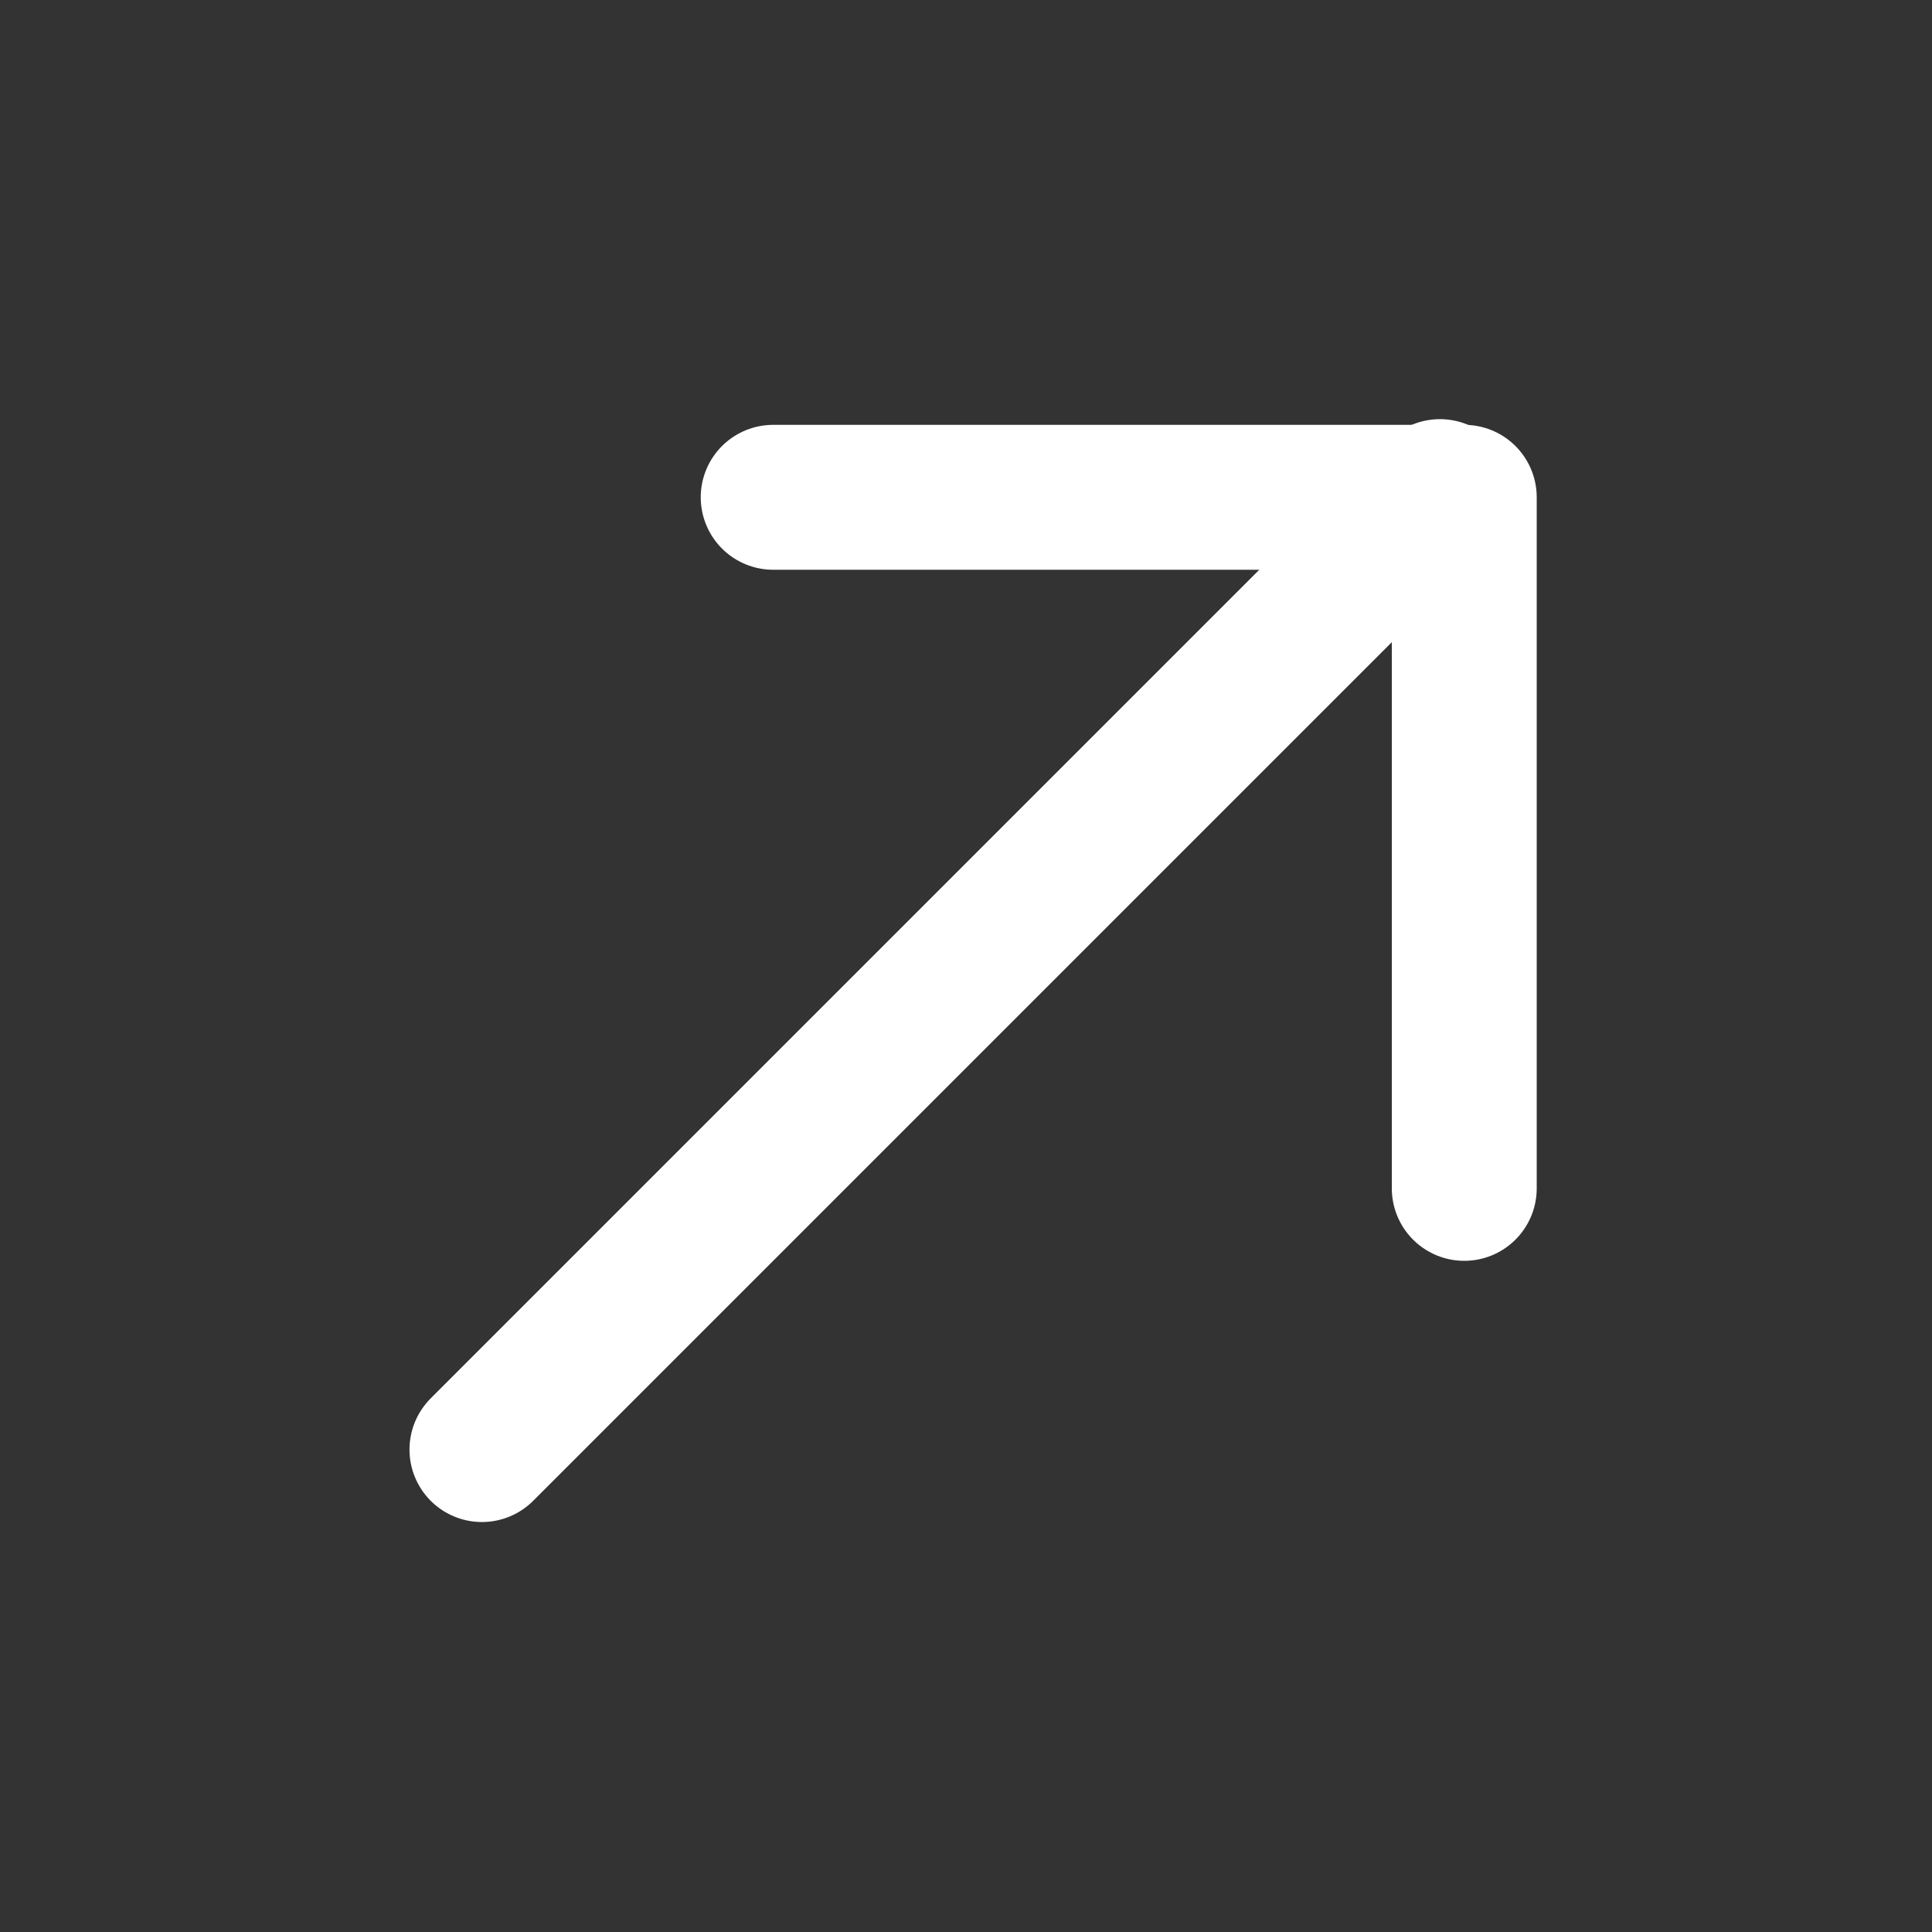
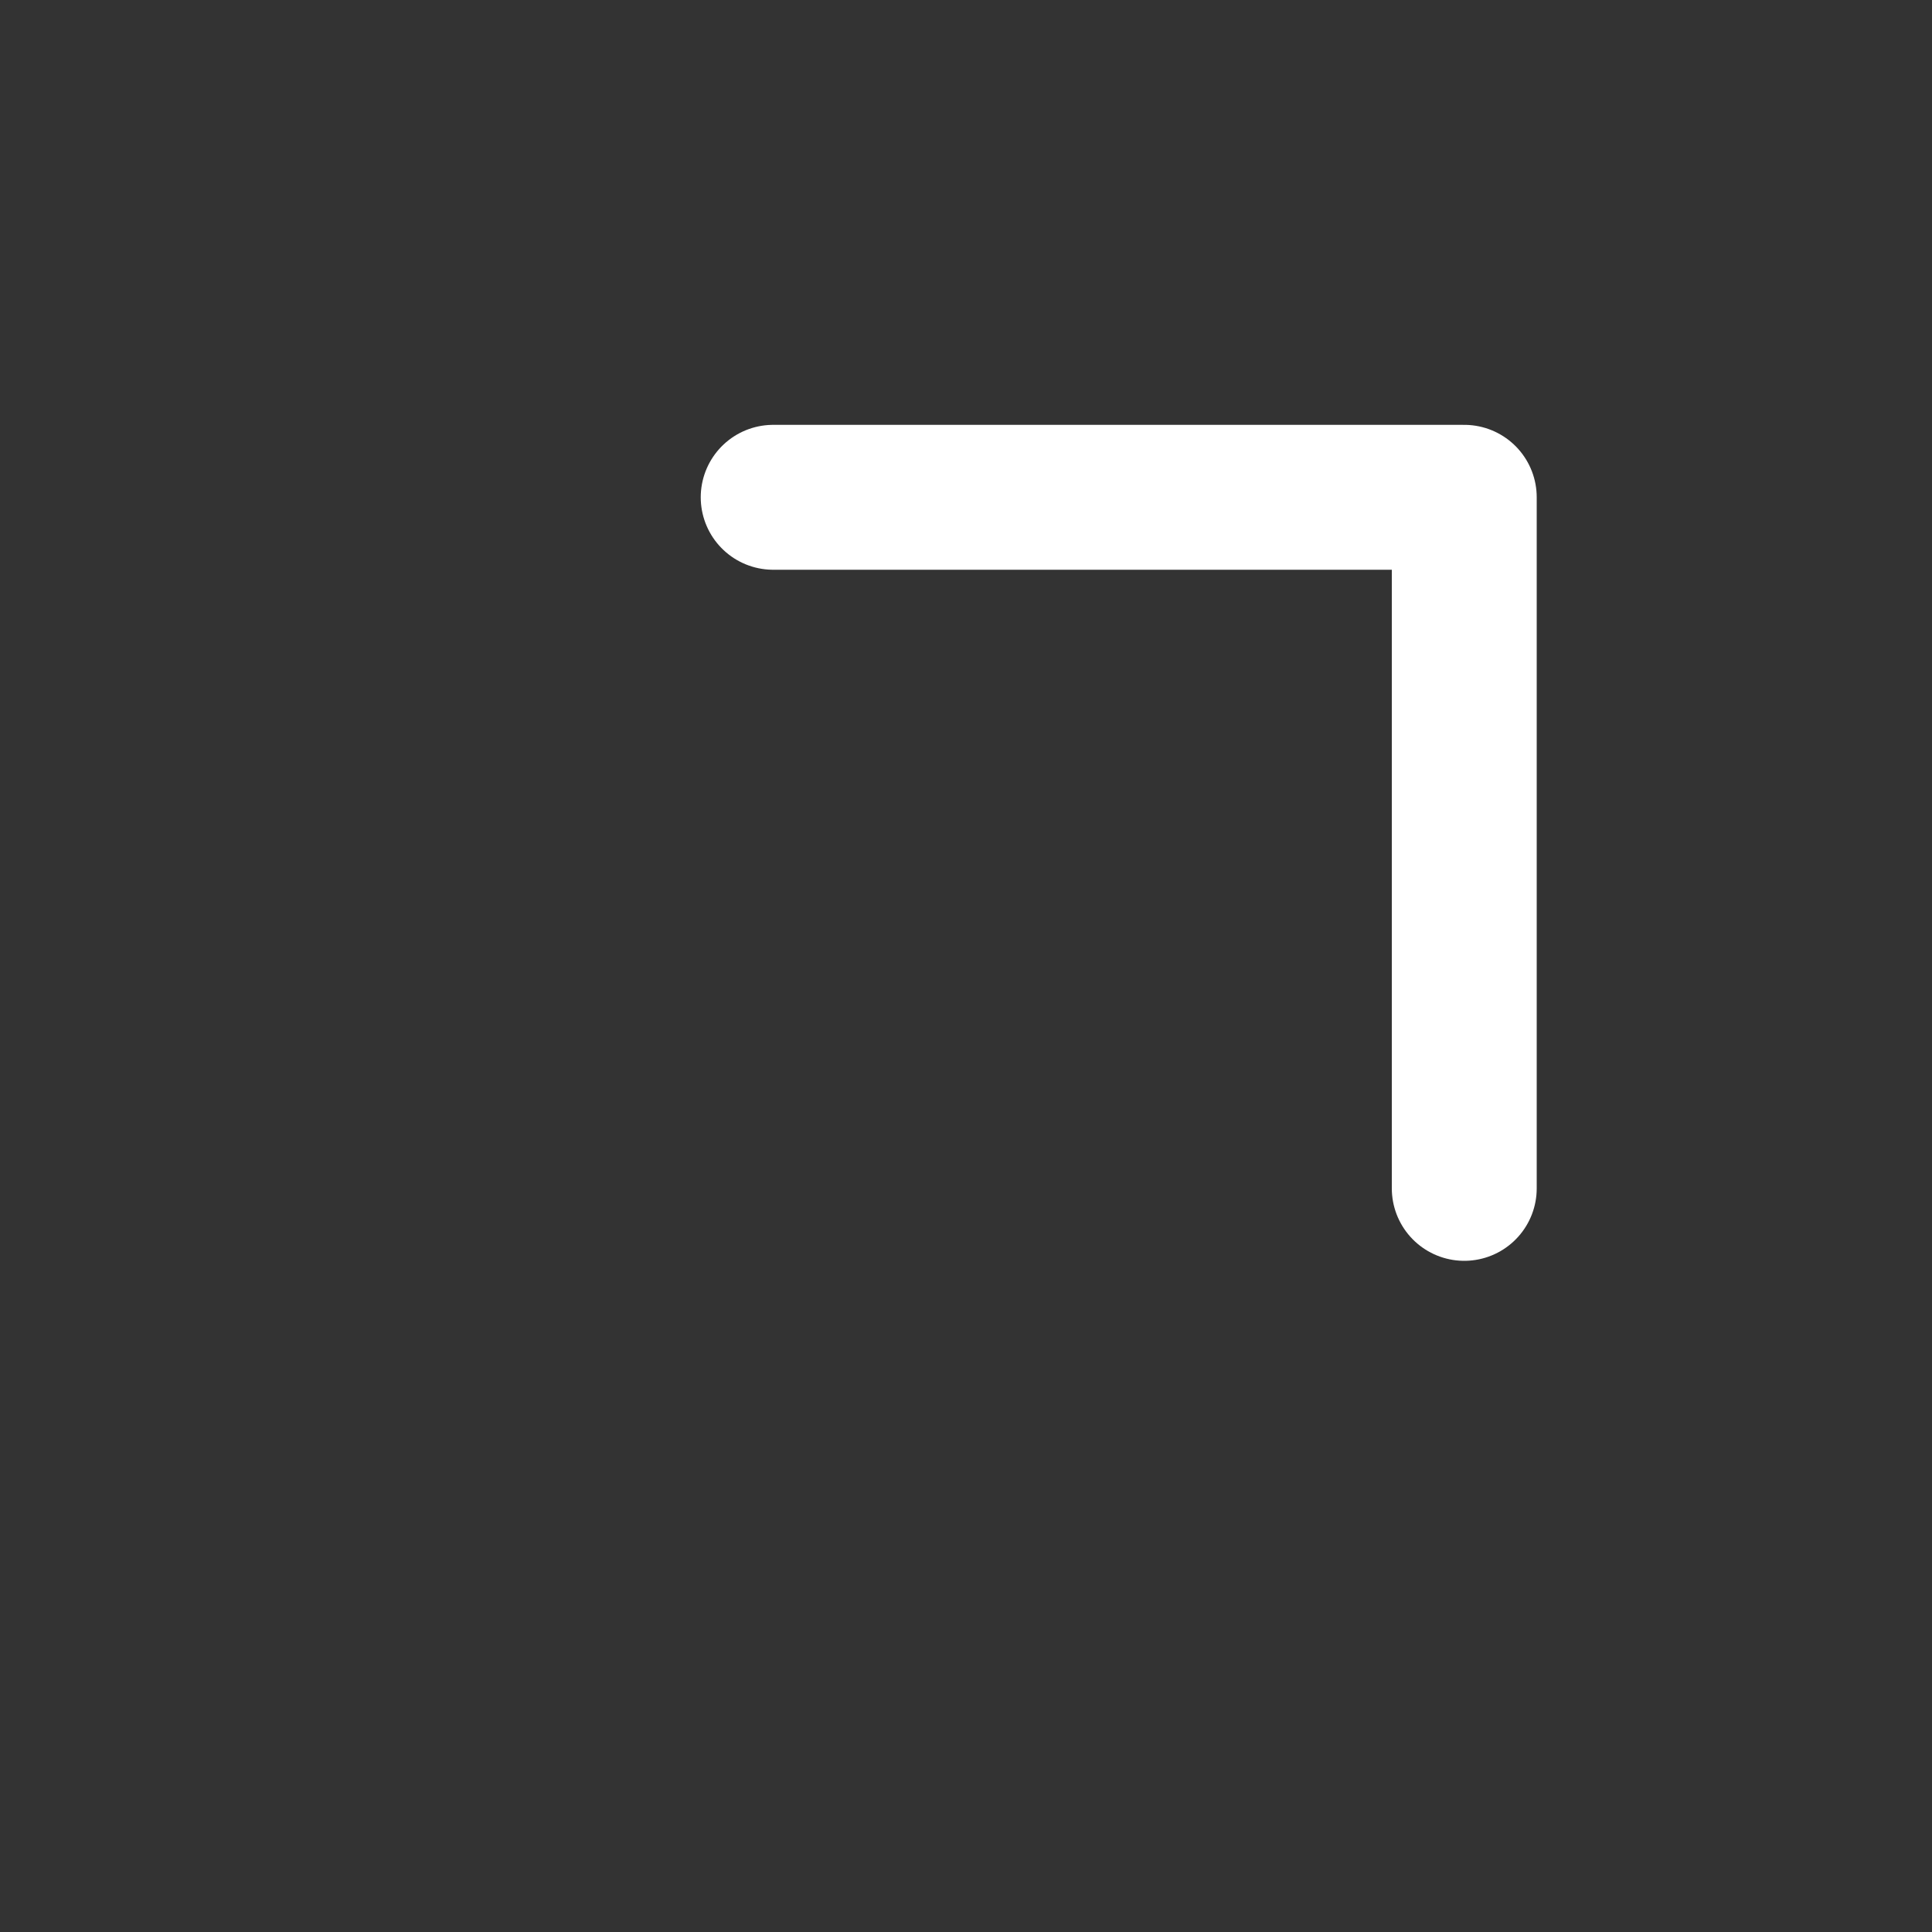
<svg xmlns="http://www.w3.org/2000/svg" width="20" height="20" viewBox="0 0 20 20" fill="none">
  <rect x="0" y="0" width="20" height="20" fill="#333333" stroke="none" />
  <path d="M15.158 12.302L15.158 5.148L8.004 5.148" stroke="white" stroke-width="1.5" stroke-miterlimit="10" stroke-linecap="round" stroke-linejoin="round" />
-   <path d="M4.989 15.006L14.906 5.089" stroke="white" stroke-width="1.5" stroke-miterlimit="10" stroke-linecap="round" stroke-linejoin="round" />
</svg>